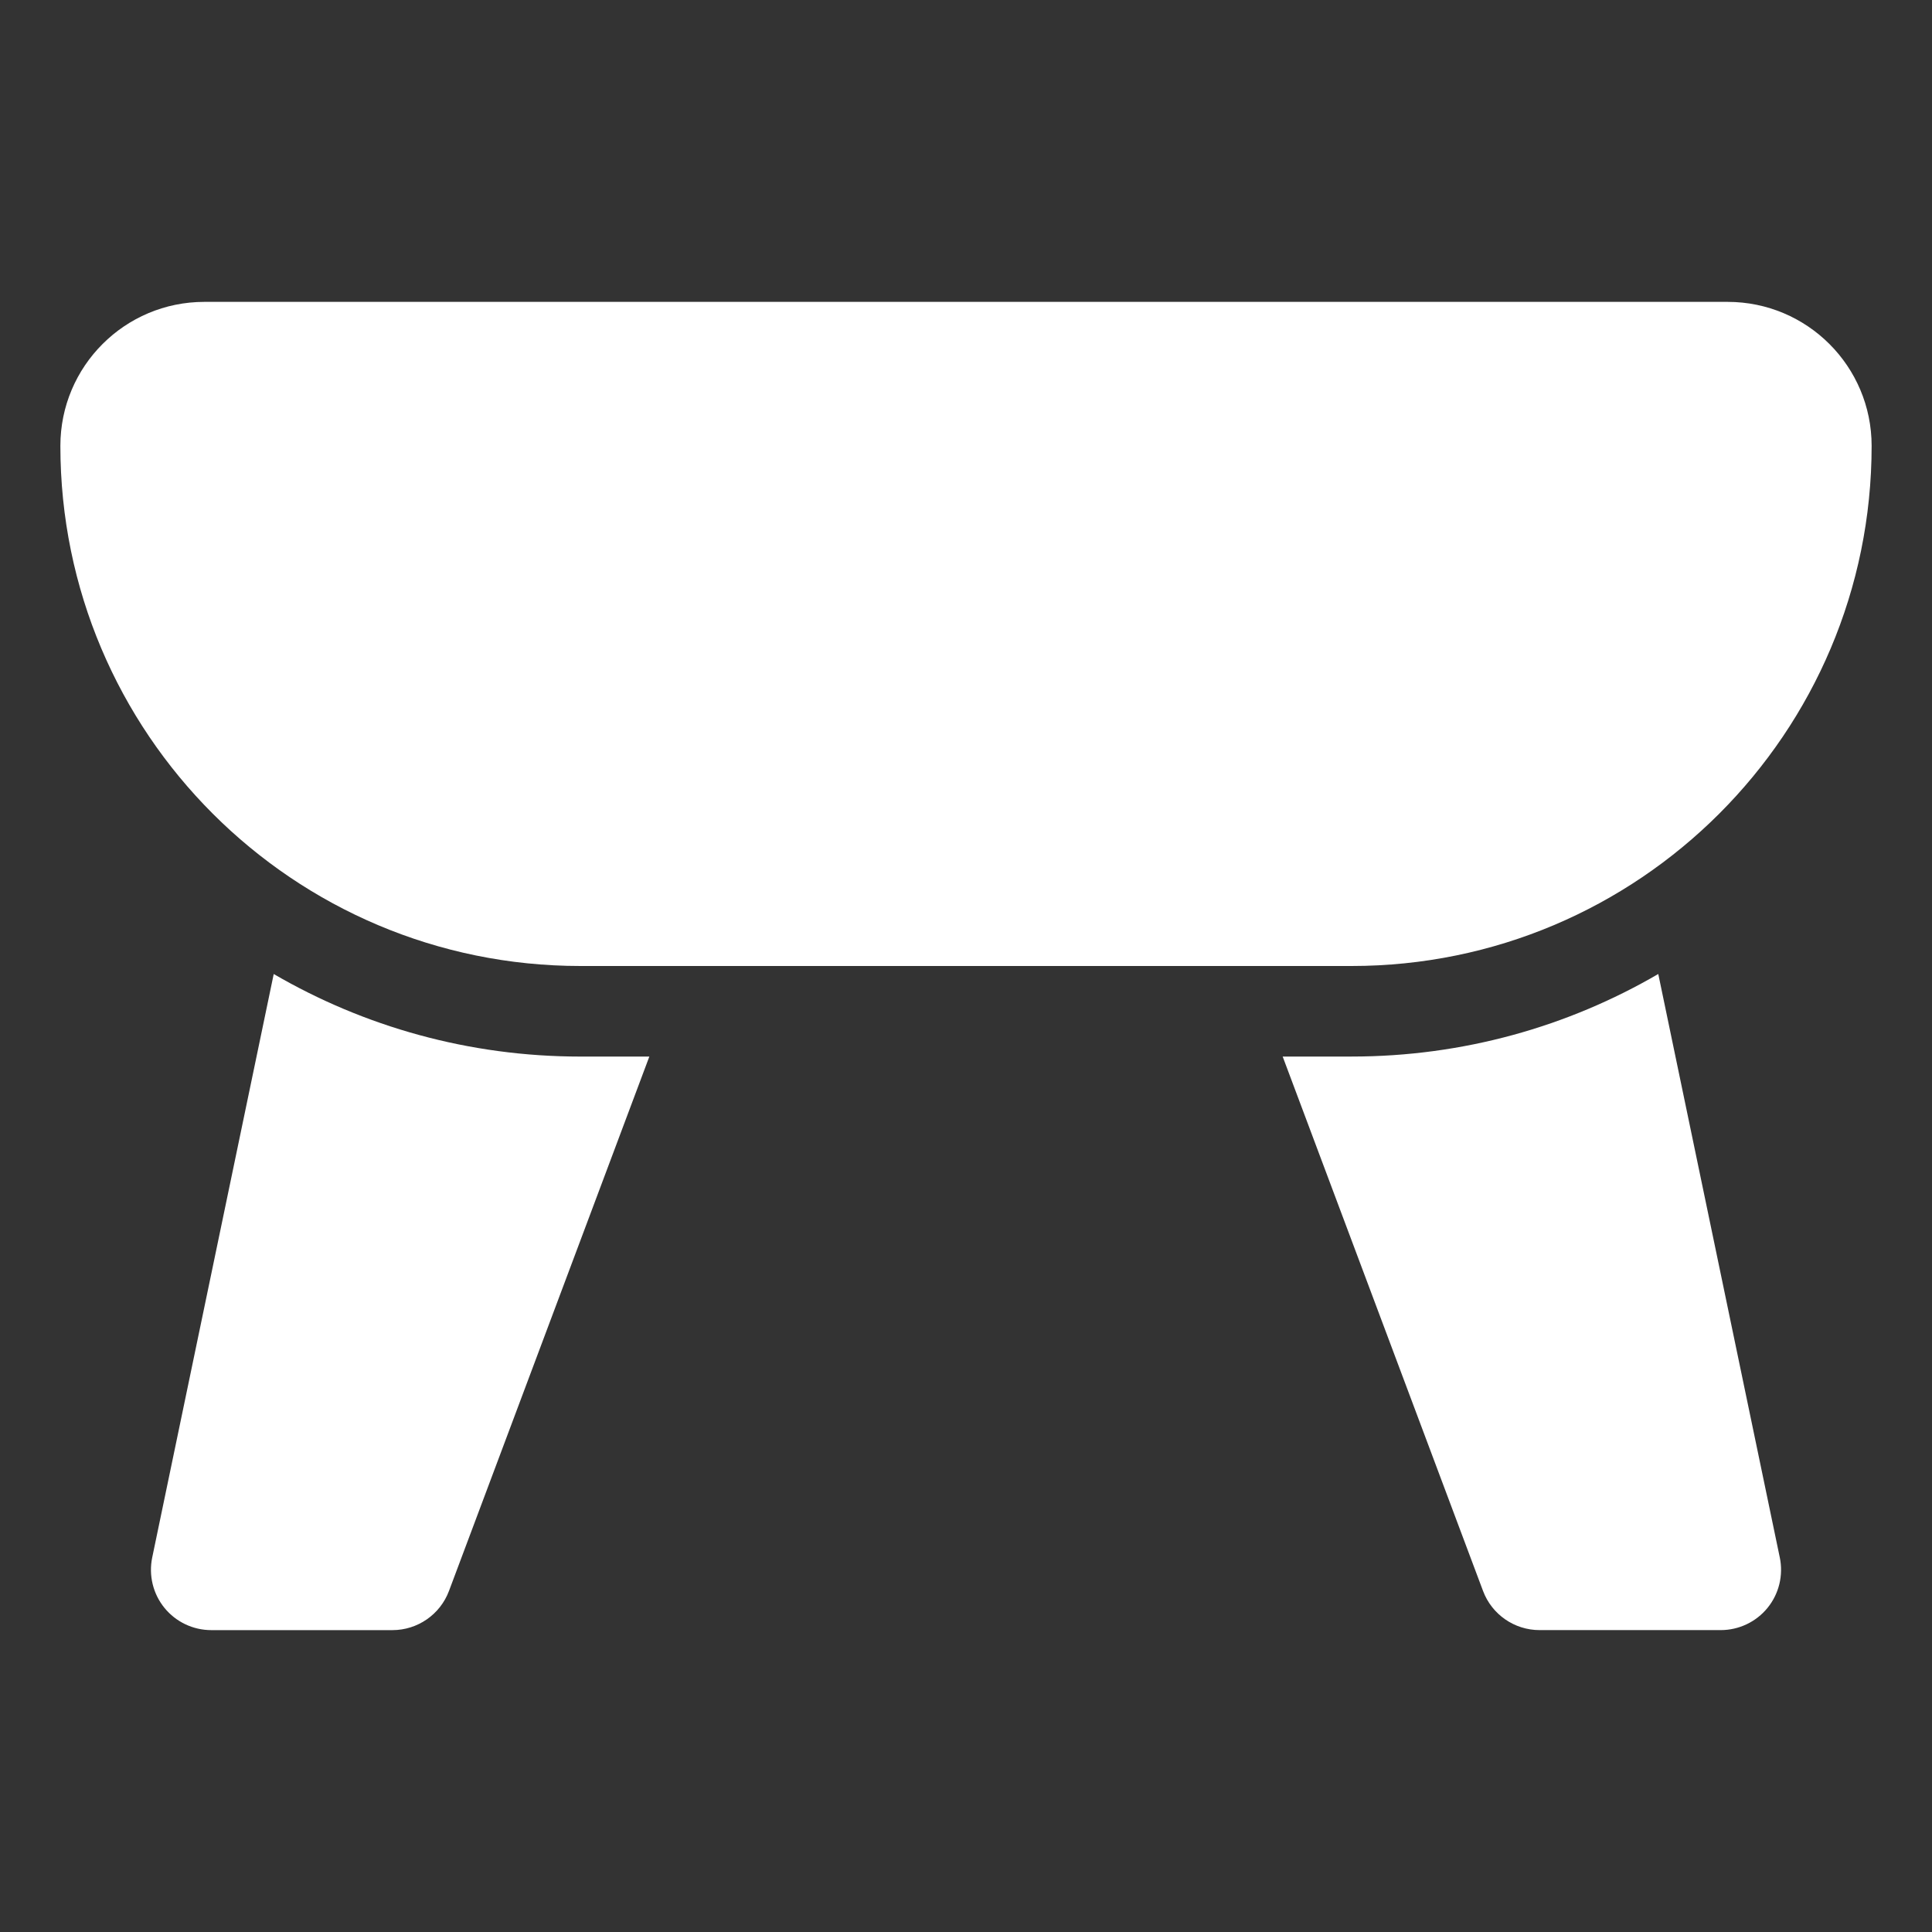
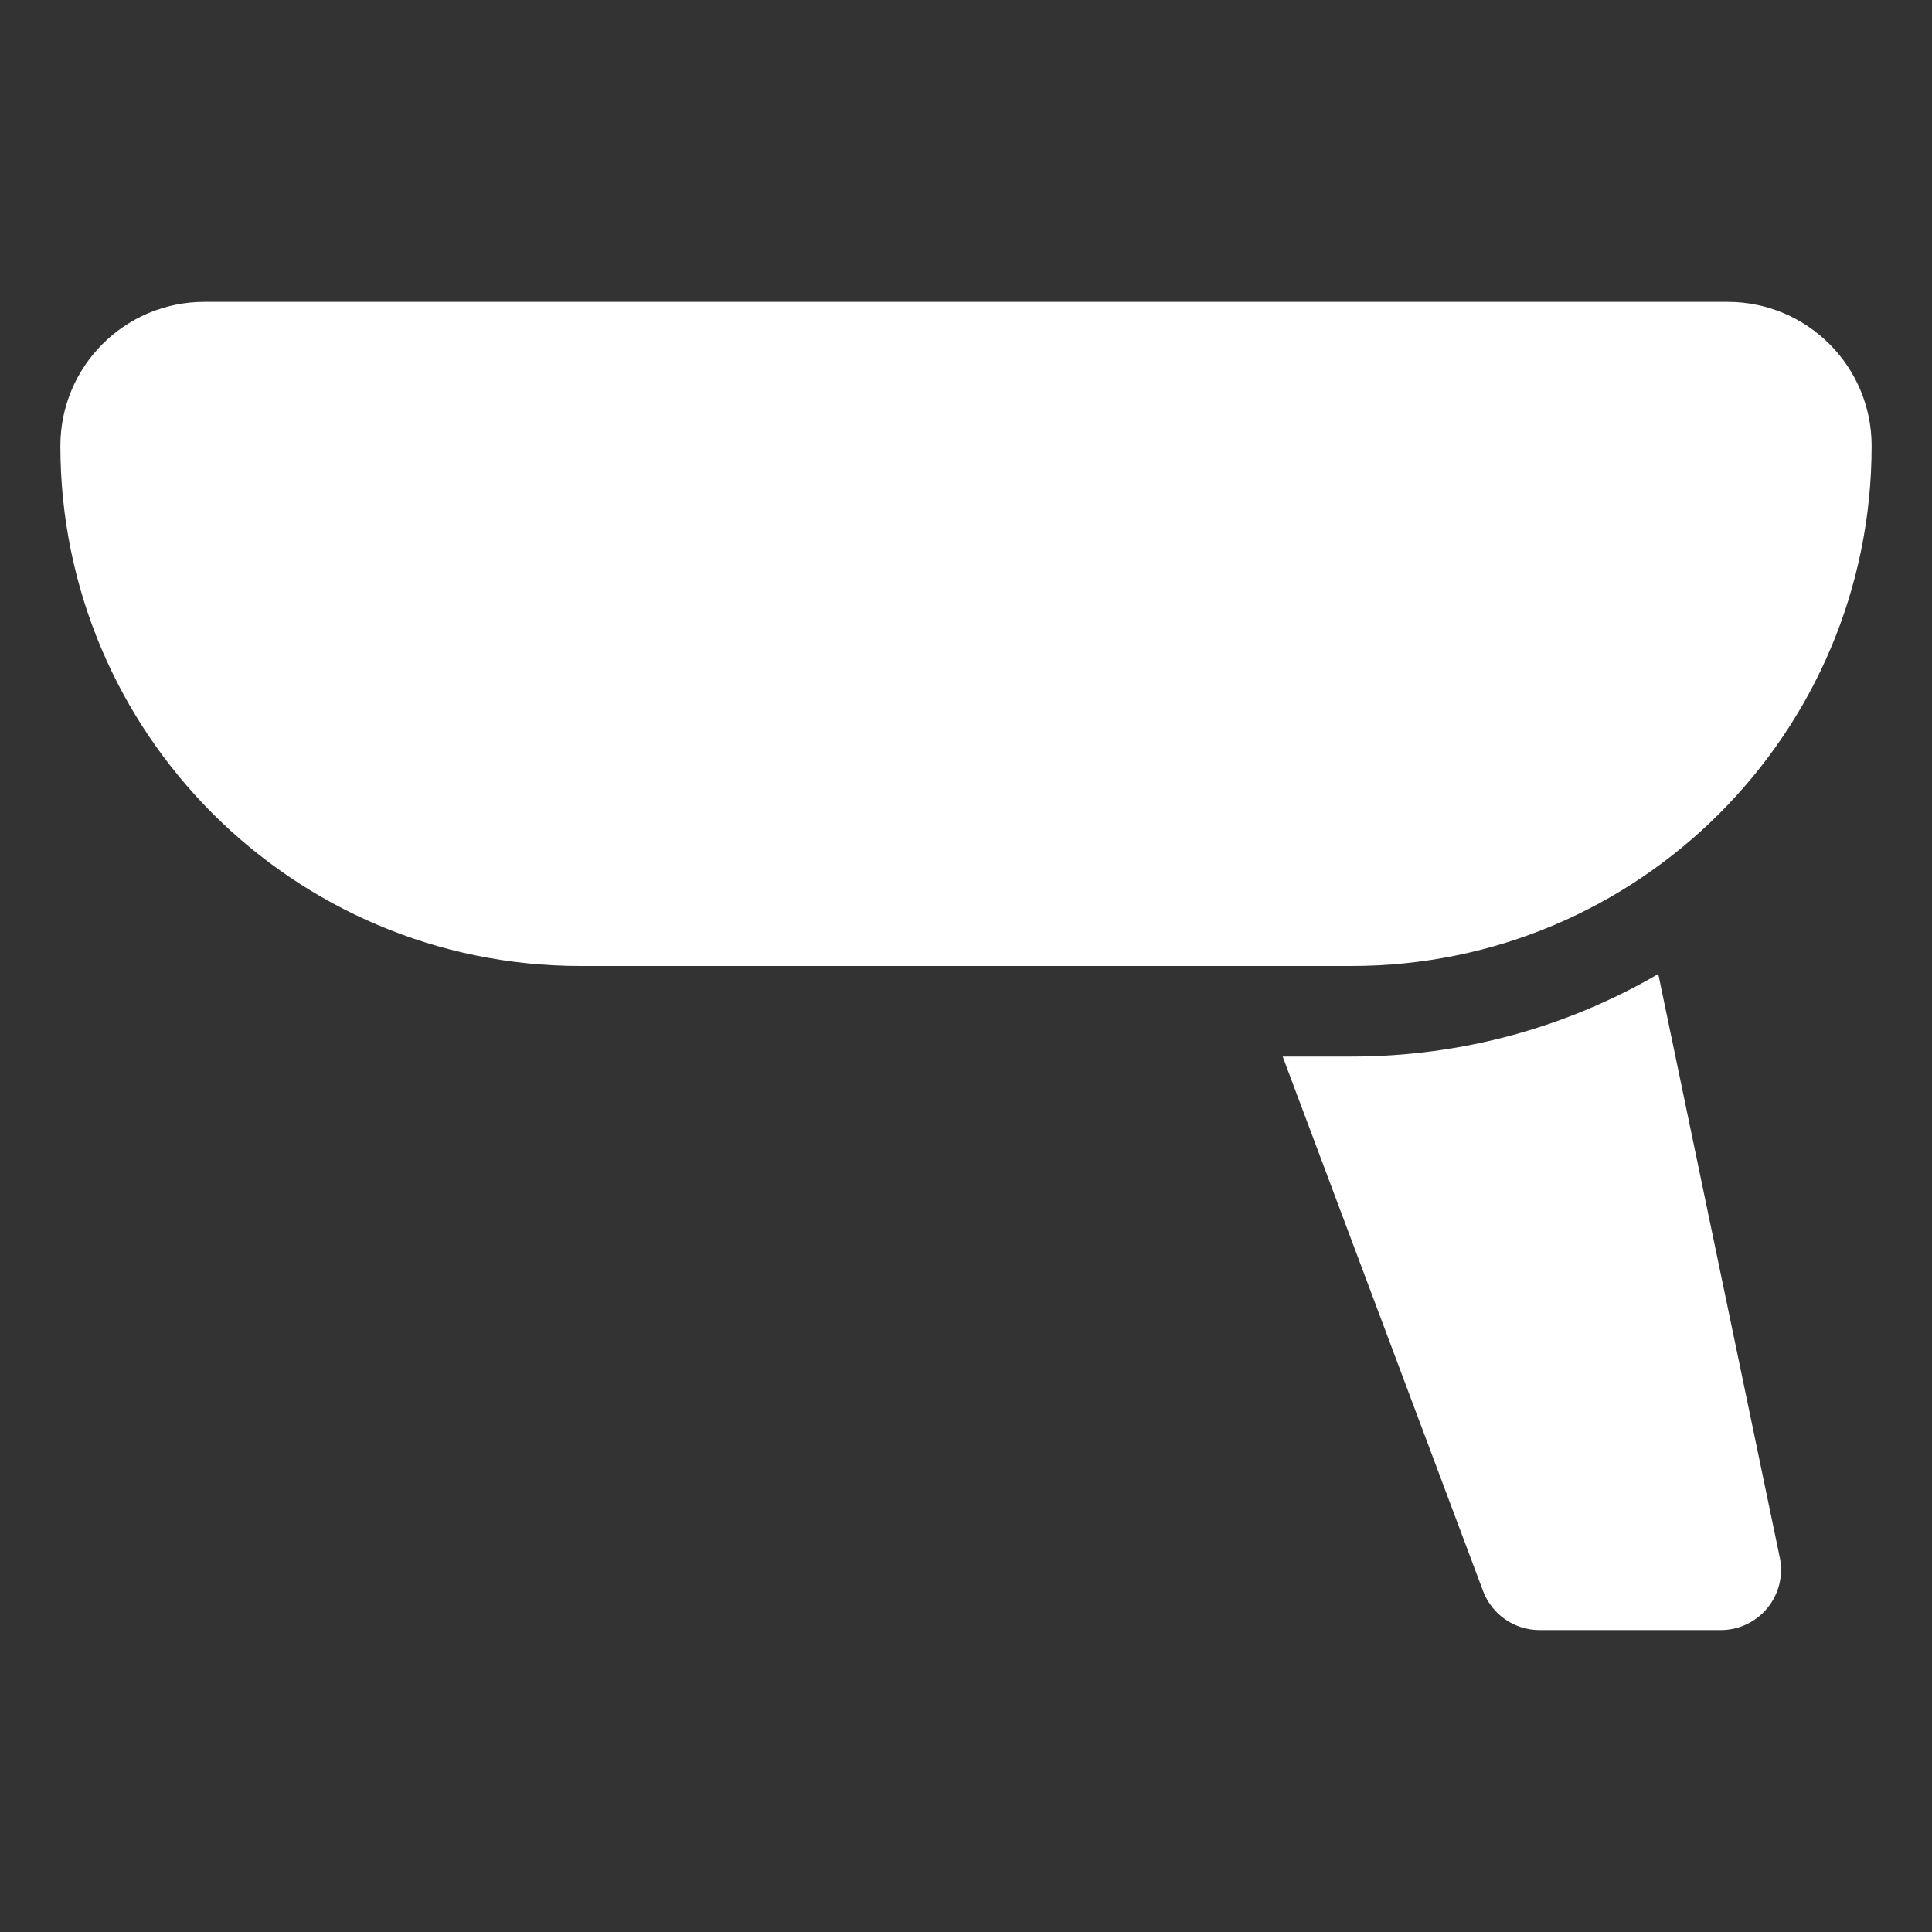
<svg xmlns="http://www.w3.org/2000/svg" fill="#fff" version="1.1" viewBox="0 0 100.0 100.0">
  <rect x="0" y="0" width="100.0" height="100.0" fill="#333333" stroke="none" />
  <g>
    <path d="m3.125 23.078c0-4.117 3.336-7.453 7.453-7.453h78.844c4.117 0 7.453 3.336 7.453 7.453 0 14.867-12.055 26.922-26.922 26.922h-39.906c-14.867 0-26.922-12.055-26.922-26.922z" />
    <path d="m92.121 80.613-6.289-30.199c-4.668 2.719-10.094 4.273-15.879 4.273h-3.562l10.371 27.66c0.457 1.219 1.625 2.027 2.926 2.027h9.375c0.941 0 1.832-0.422 2.426-1.152 0.594-0.73 0.824-1.688 0.633-2.609z" />
-     <path d="m30.047 54.688c-5.785 0-11.211-1.555-15.879-4.273l-6.289 30.199c-0.191 0.922 0.039 1.879 0.633 2.609 0.594 0.73 1.484 1.152 2.426 1.152h9.375c1.301 0 2.469-0.809 2.926-2.027l10.371-27.66z" />
  </g>
</svg>